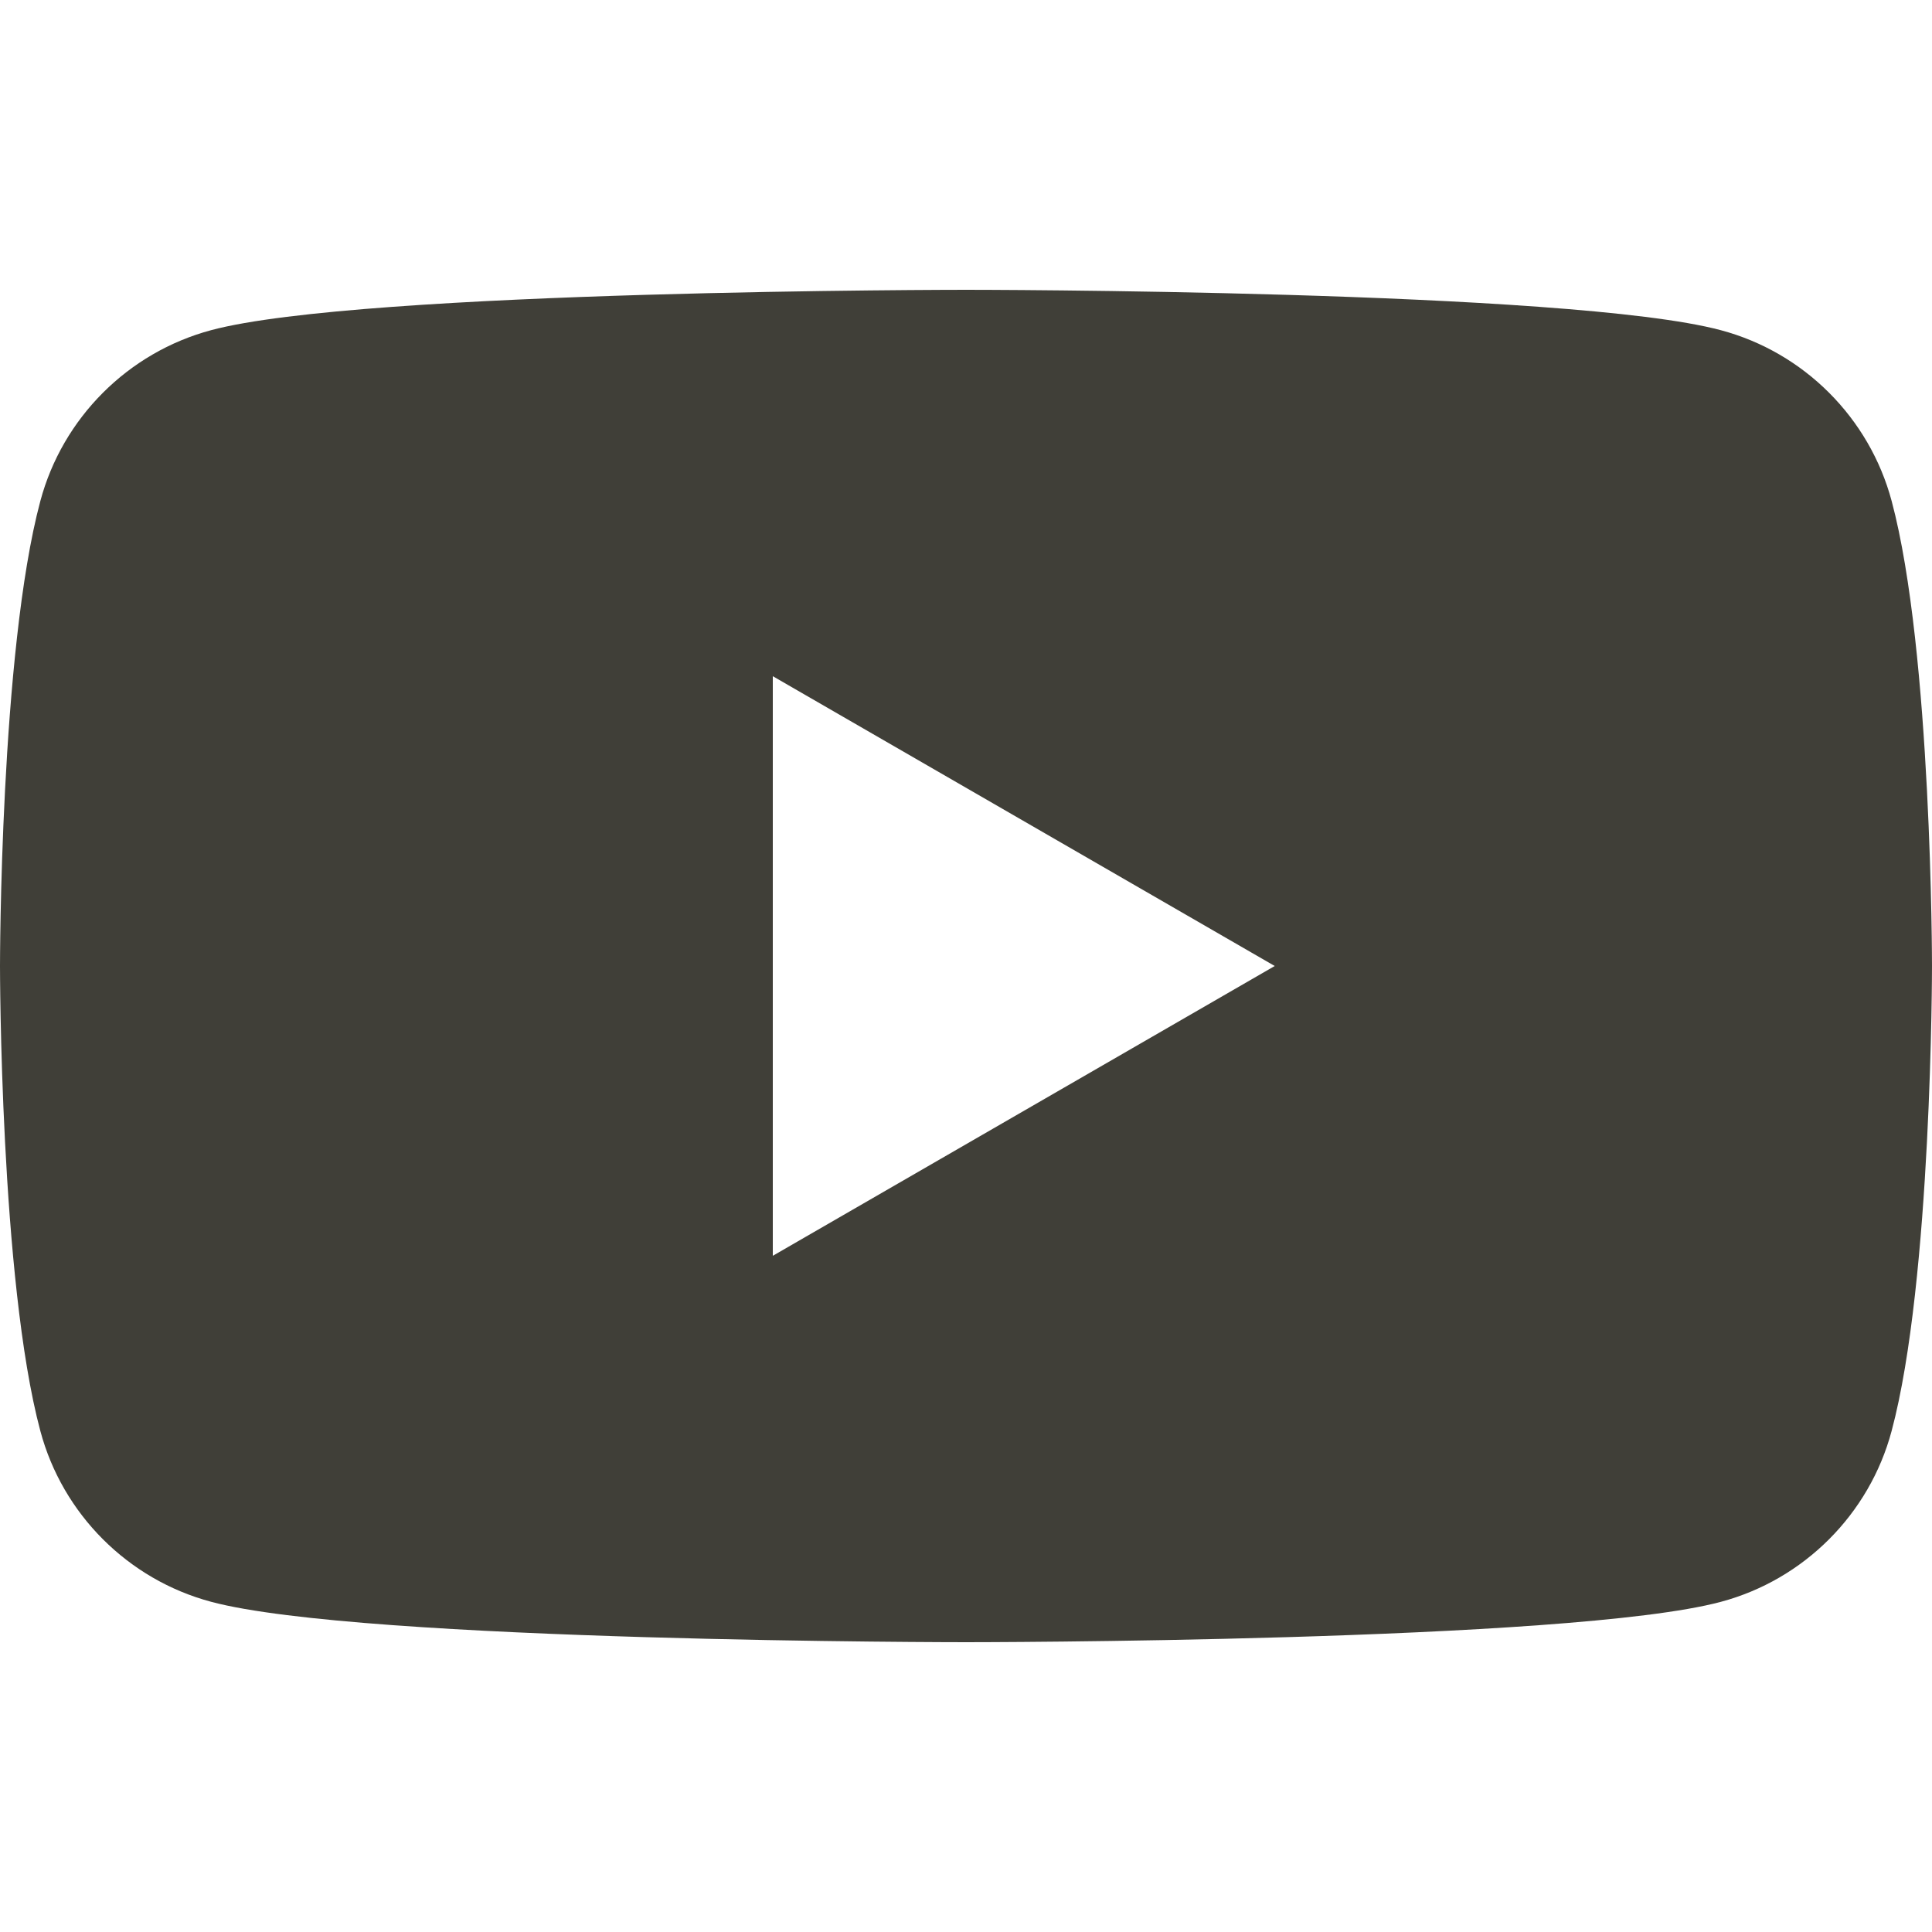
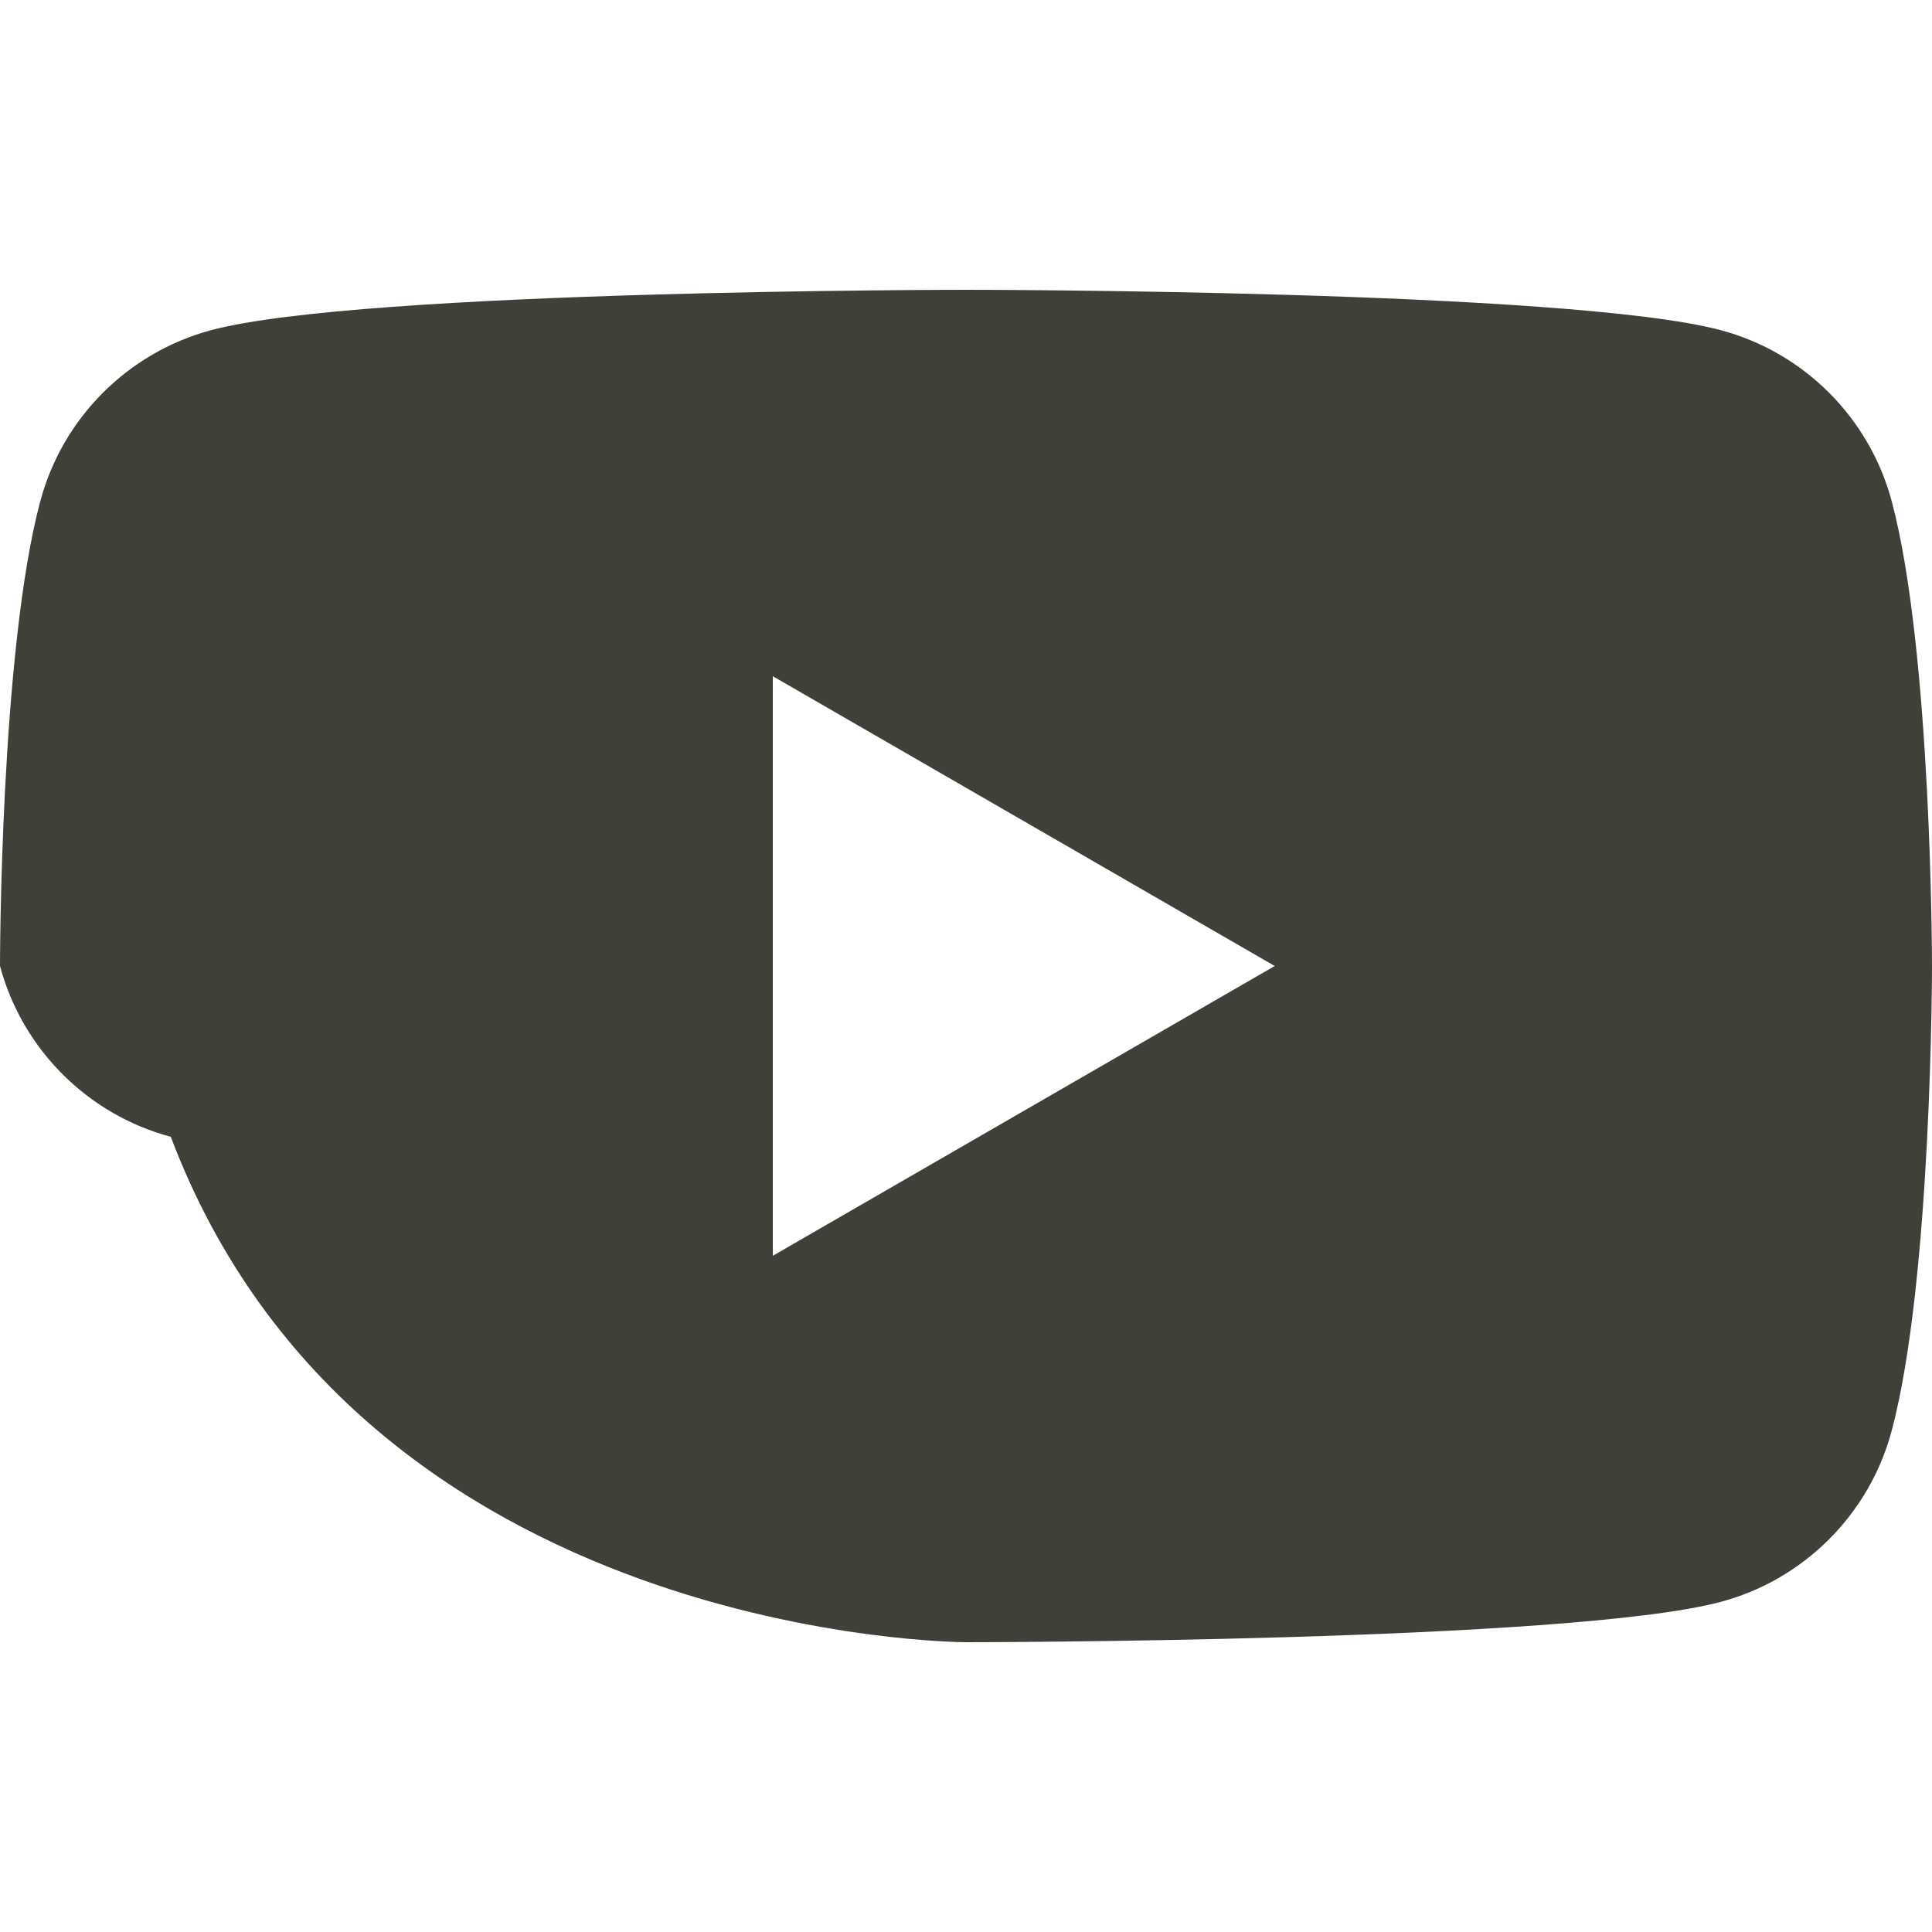
<svg xmlns="http://www.w3.org/2000/svg" version="1.1" id="youtube" x="0px" y="0px" viewBox="0 0 35 35" style="enable-background:new 0 0 35 35;" xml:space="preserve">
  <style type="text/css">
	.st0{fill:#403F38;}
</style>
-   <path class="st0" d="M34.269,9.076c-0.403-1.506-1.588-2.692-3.094-3.094  C28.445,5.25,17.5,5.25,17.5,5.25s-10.945,0-13.674,0.731  C2.32,6.384,1.134,7.57,0.731,9.076C0,11.805,0,17.5,0,17.5s0,5.695,0.731,8.424  c0.403,1.506,1.588,2.692,3.094,3.094C6.555,29.75,17.5,29.75,17.5,29.75  s10.945,0,13.674-0.731c1.506-0.402,2.692-1.589,3.094-3.094C35,23.195,35,17.5,35,17.5  S35,11.805,34.269,9.076z M14,22.75V12.25l9.093,5.25L14,22.75z" />
+   <path class="st0" d="M34.269,9.076c-0.403-1.506-1.588-2.692-3.094-3.094  C28.445,5.25,17.5,5.25,17.5,5.25s-10.945,0-13.674,0.731  C2.32,6.384,1.134,7.57,0.731,9.076C0,11.805,0,17.5,0,17.5c0.403,1.506,1.588,2.692,3.094,3.094C6.555,29.75,17.5,29.75,17.5,29.75  s10.945,0,13.674-0.731c1.506-0.402,2.692-1.589,3.094-3.094C35,23.195,35,17.5,35,17.5  S35,11.805,34.269,9.076z M14,22.75V12.25l9.093,5.25L14,22.75z" />
</svg>